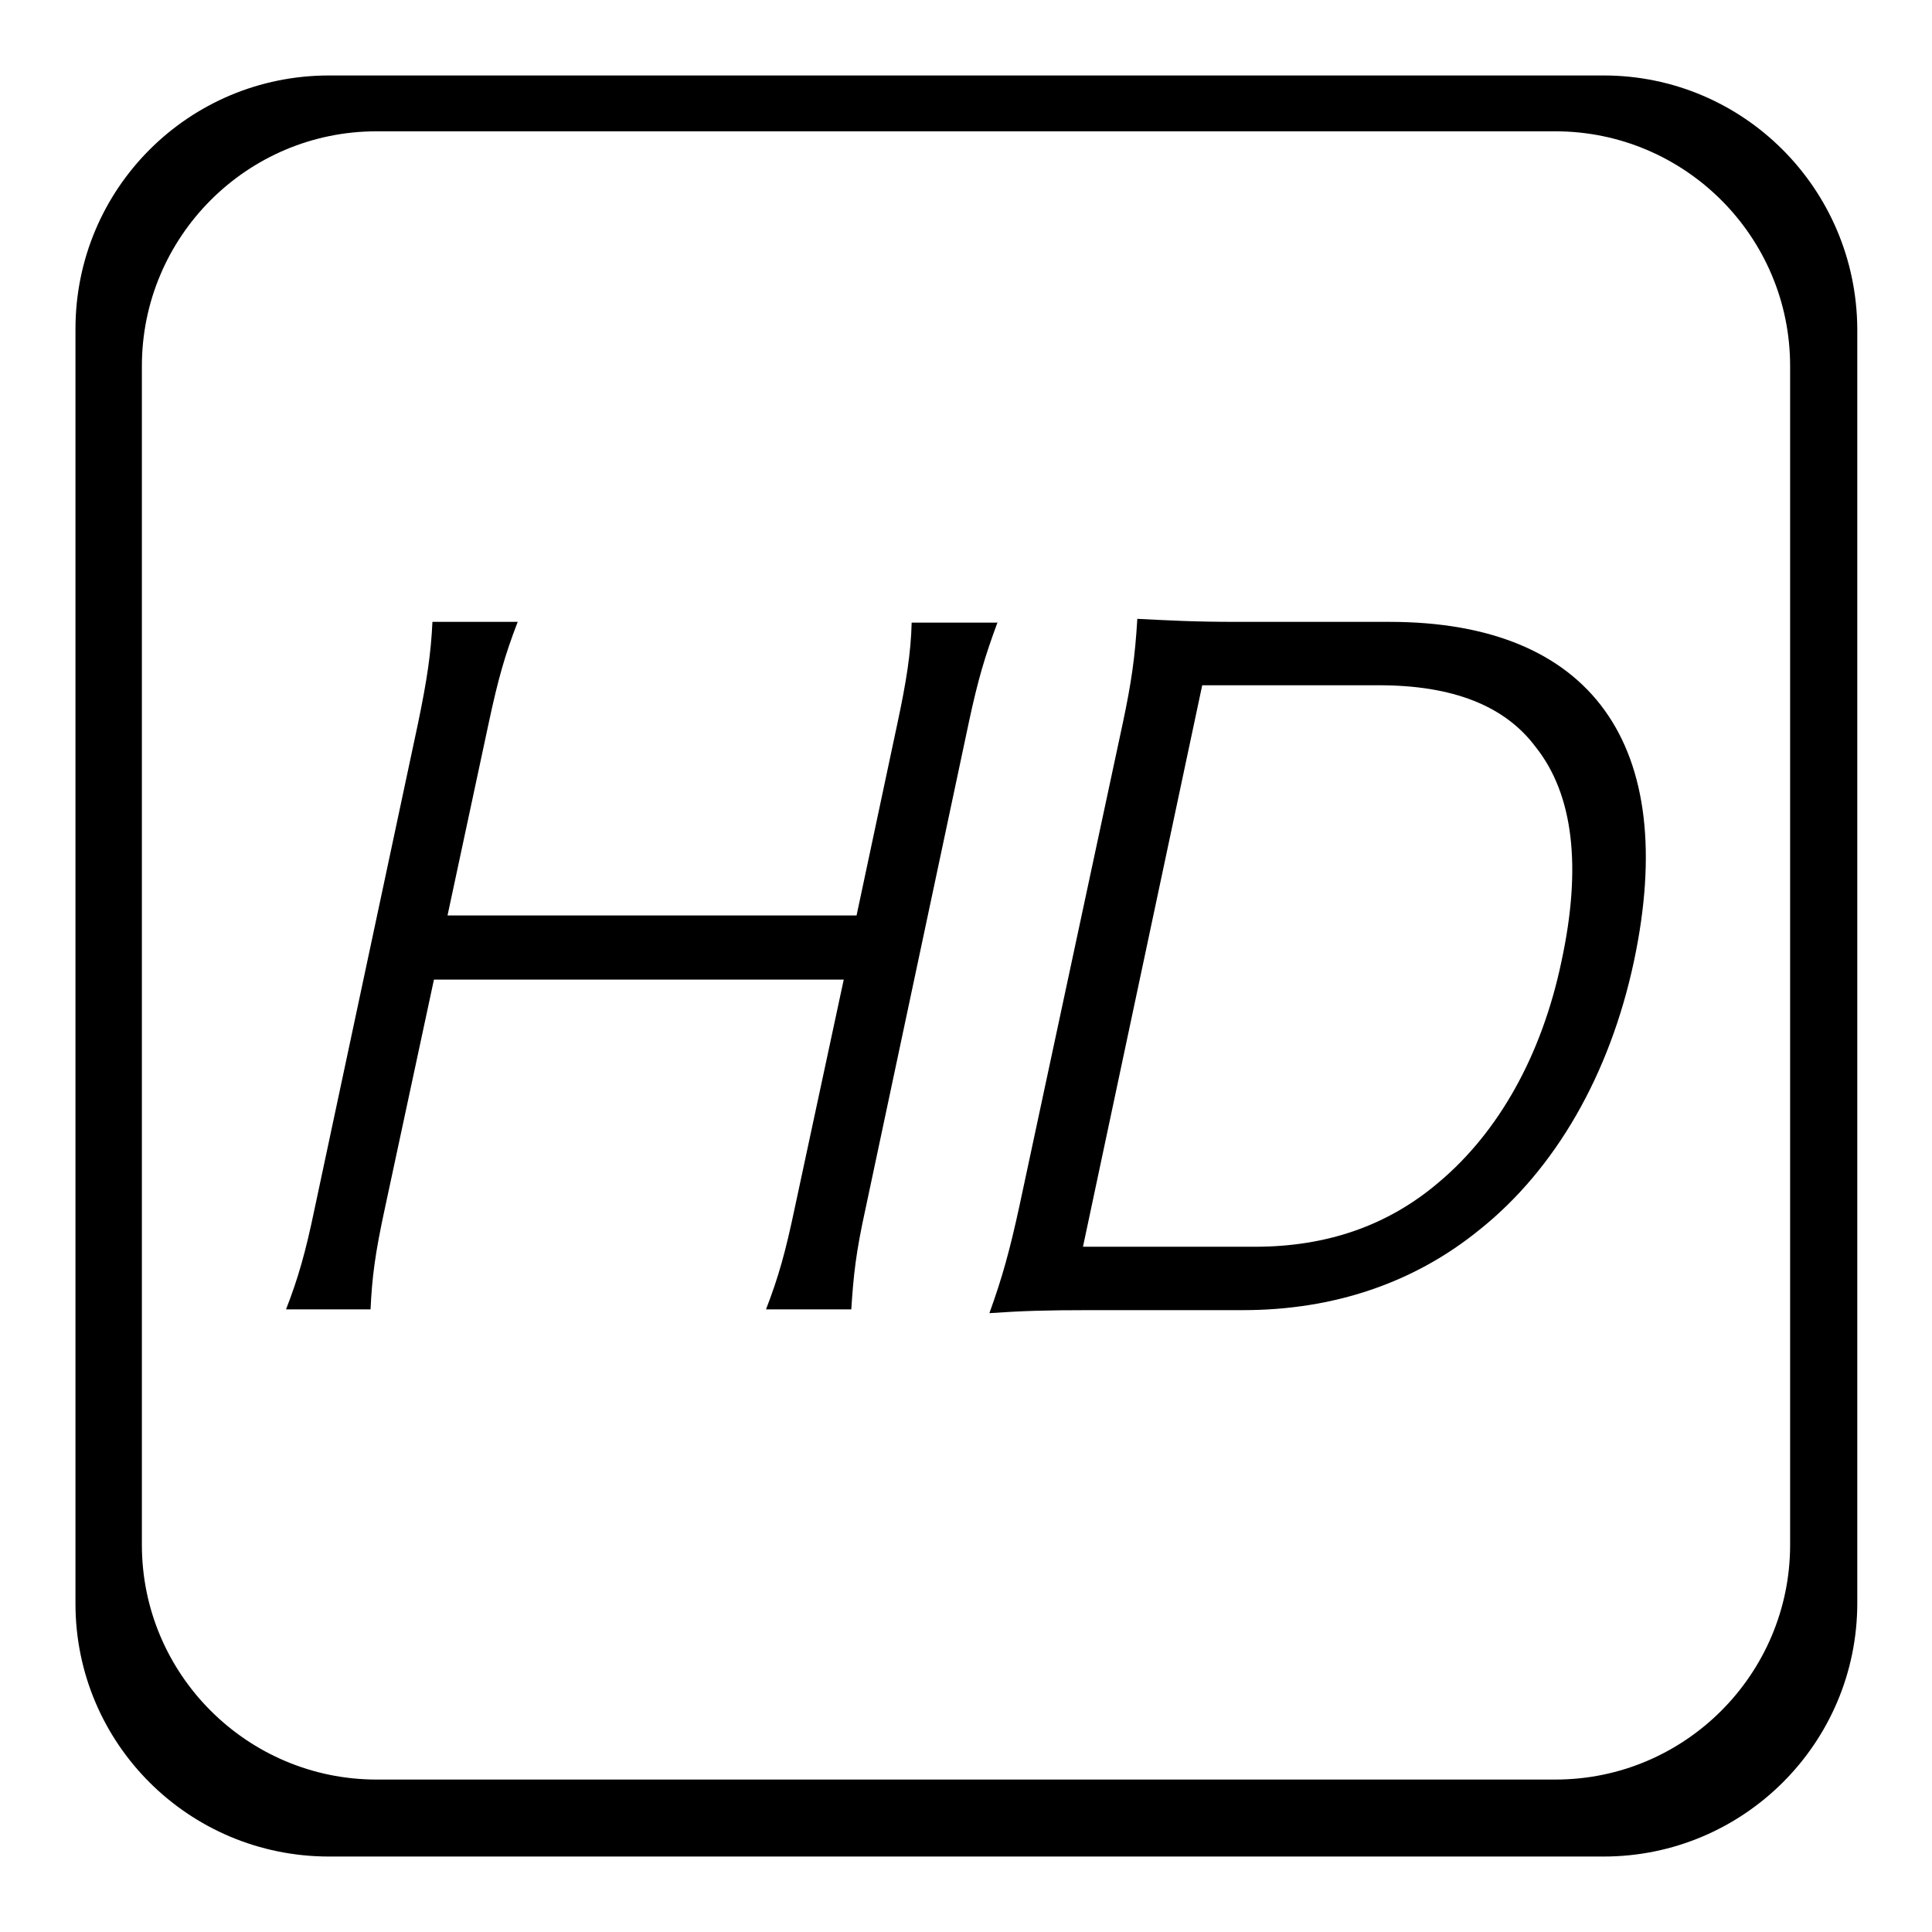
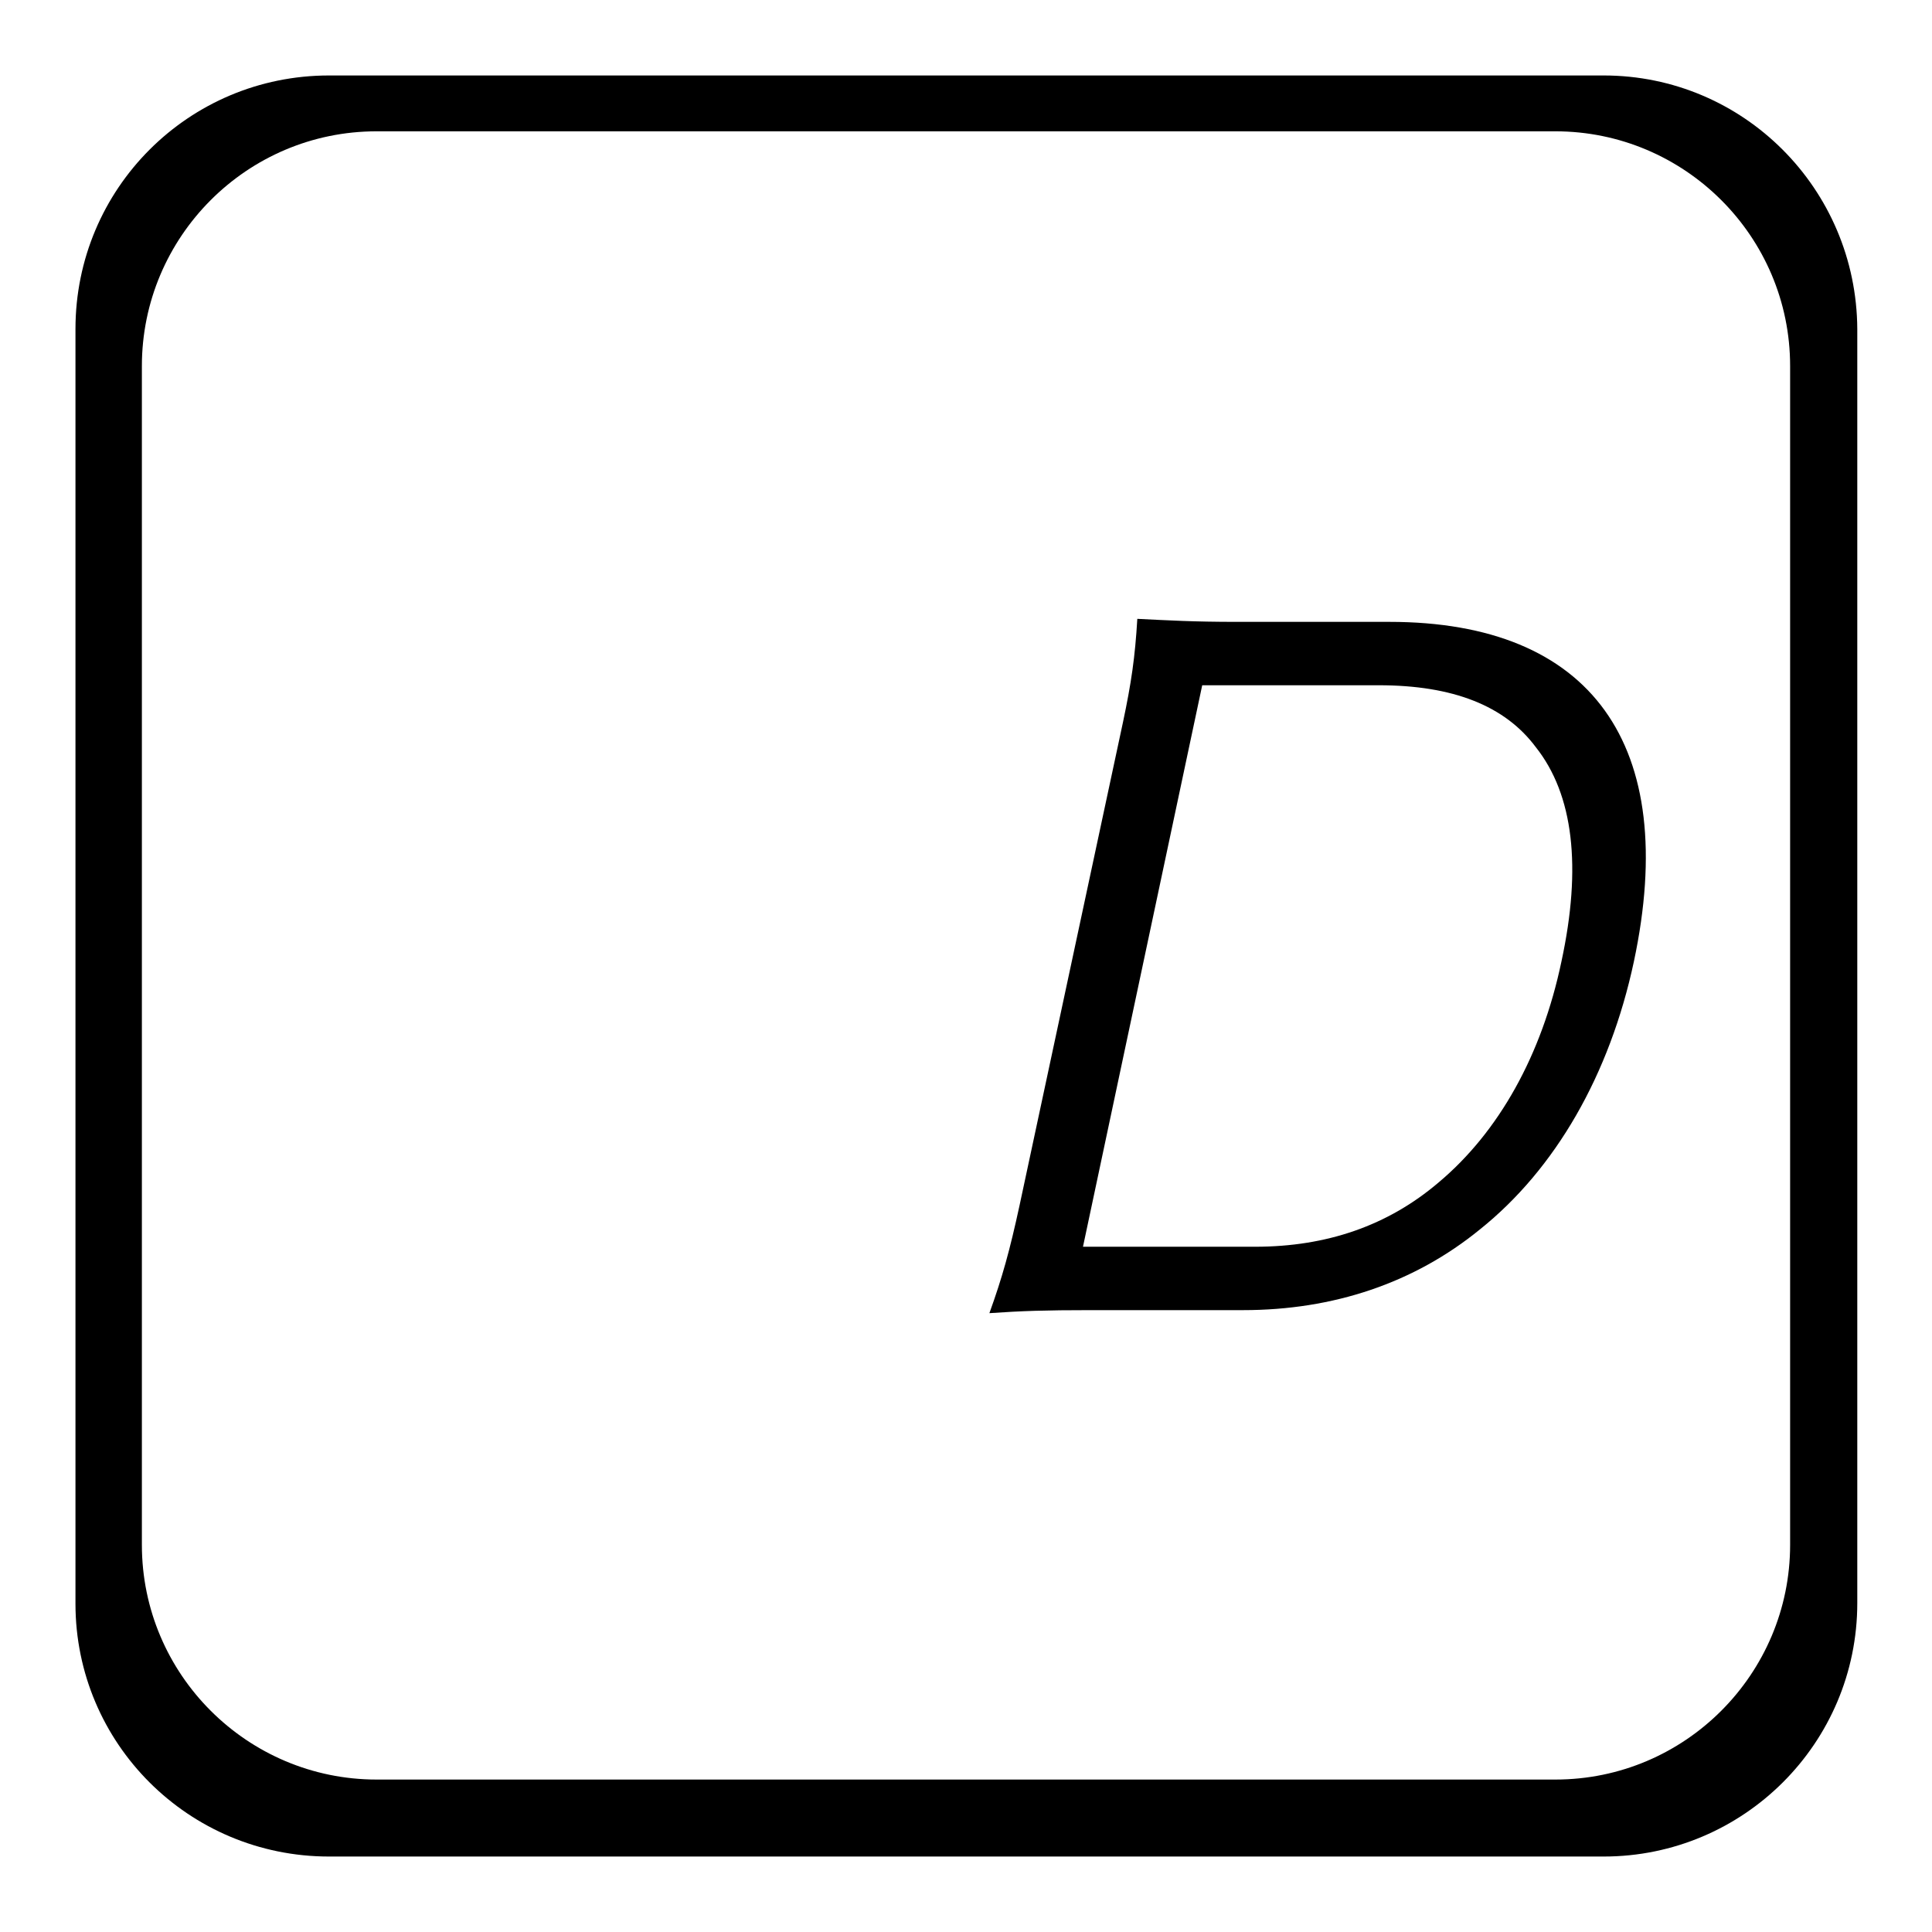
<svg xmlns="http://www.w3.org/2000/svg" version="1.1" x="0px" y="0px" viewBox="0 0 256 256" enable-background="new 0 0 256 256" xml:space="preserve">
  <g>
    <g>
      <path fill="#000000" d="M212.5,10H43.6C25,10,10,25,10,43.6v168.9C10,231,25,246,43.6,246h168.9c18.5,0,33.6-15,33.6-33.6V43.6C246,25,231,10,212.5,10z M237.2,204.7c0,17.1-13.9,31.1-31.1,31.1H49.9c-17.1,0-31.1-13.9-31.1-31.1V48.5c0-17.1,13.9-31.1,31.1-31.1h156.2c17.1,0,31.1,13.9,31.1,31.1L237.2,204.7L237.2,204.7z" />
-       <path fill="#000000" d="M132.2,82.4c-1.7,4.6-2.6,7.6-3.8,13.2l-13.7,64.5c-1.3,5.9-1.6,8.8-1.9,13.4h-11.3c1.7-4.4,2.6-7.7,3.8-13.4l6.5-30.3H57.5l-6.5,30.3c-1.3,6-1.7,9.1-1.9,13.4H37.9c1.6-4.1,2.6-7.6,3.8-13.4l13.7-64.3c1.2-5.8,1.7-9.2,1.9-13.4h11.3c-1.7,4.4-2.6,7.6-3.8,13.2l-5.5,25.7h54.2l5.4-25.4c1.2-5.6,1.8-9.4,1.9-13.4H132.2z" />
      <path fill="#000000" d="M148.8,95.7c1.1-5.2,1.6-8.6,1.9-13.7c4.1,0.2,7.4,0.4,13.1,0.4h20.3c26.8,0,38.5,16.3,32.4,45c-3.2,15-10.4,27.5-20.4,35.5c-8.7,7.1-19.4,10.7-31.4,10.7h-20.3c-5.8,0-9,0.1-13.3,0.4c1.7-4.7,2.7-8.3,4-14.3L148.8,95.7z M166.3,165.2c9.5,0,17.6-2.8,24.3-8.5c8-6.7,13.7-16.9,16.3-29.3c2.7-12.5,1.6-22.1-3.4-28.4c-4.1-5.5-11-8.2-20.8-8.2h-23.4l-15.8,74.4L166.3,165.2L166.3,165.2z" />
    </g>
  </g>
</svg>